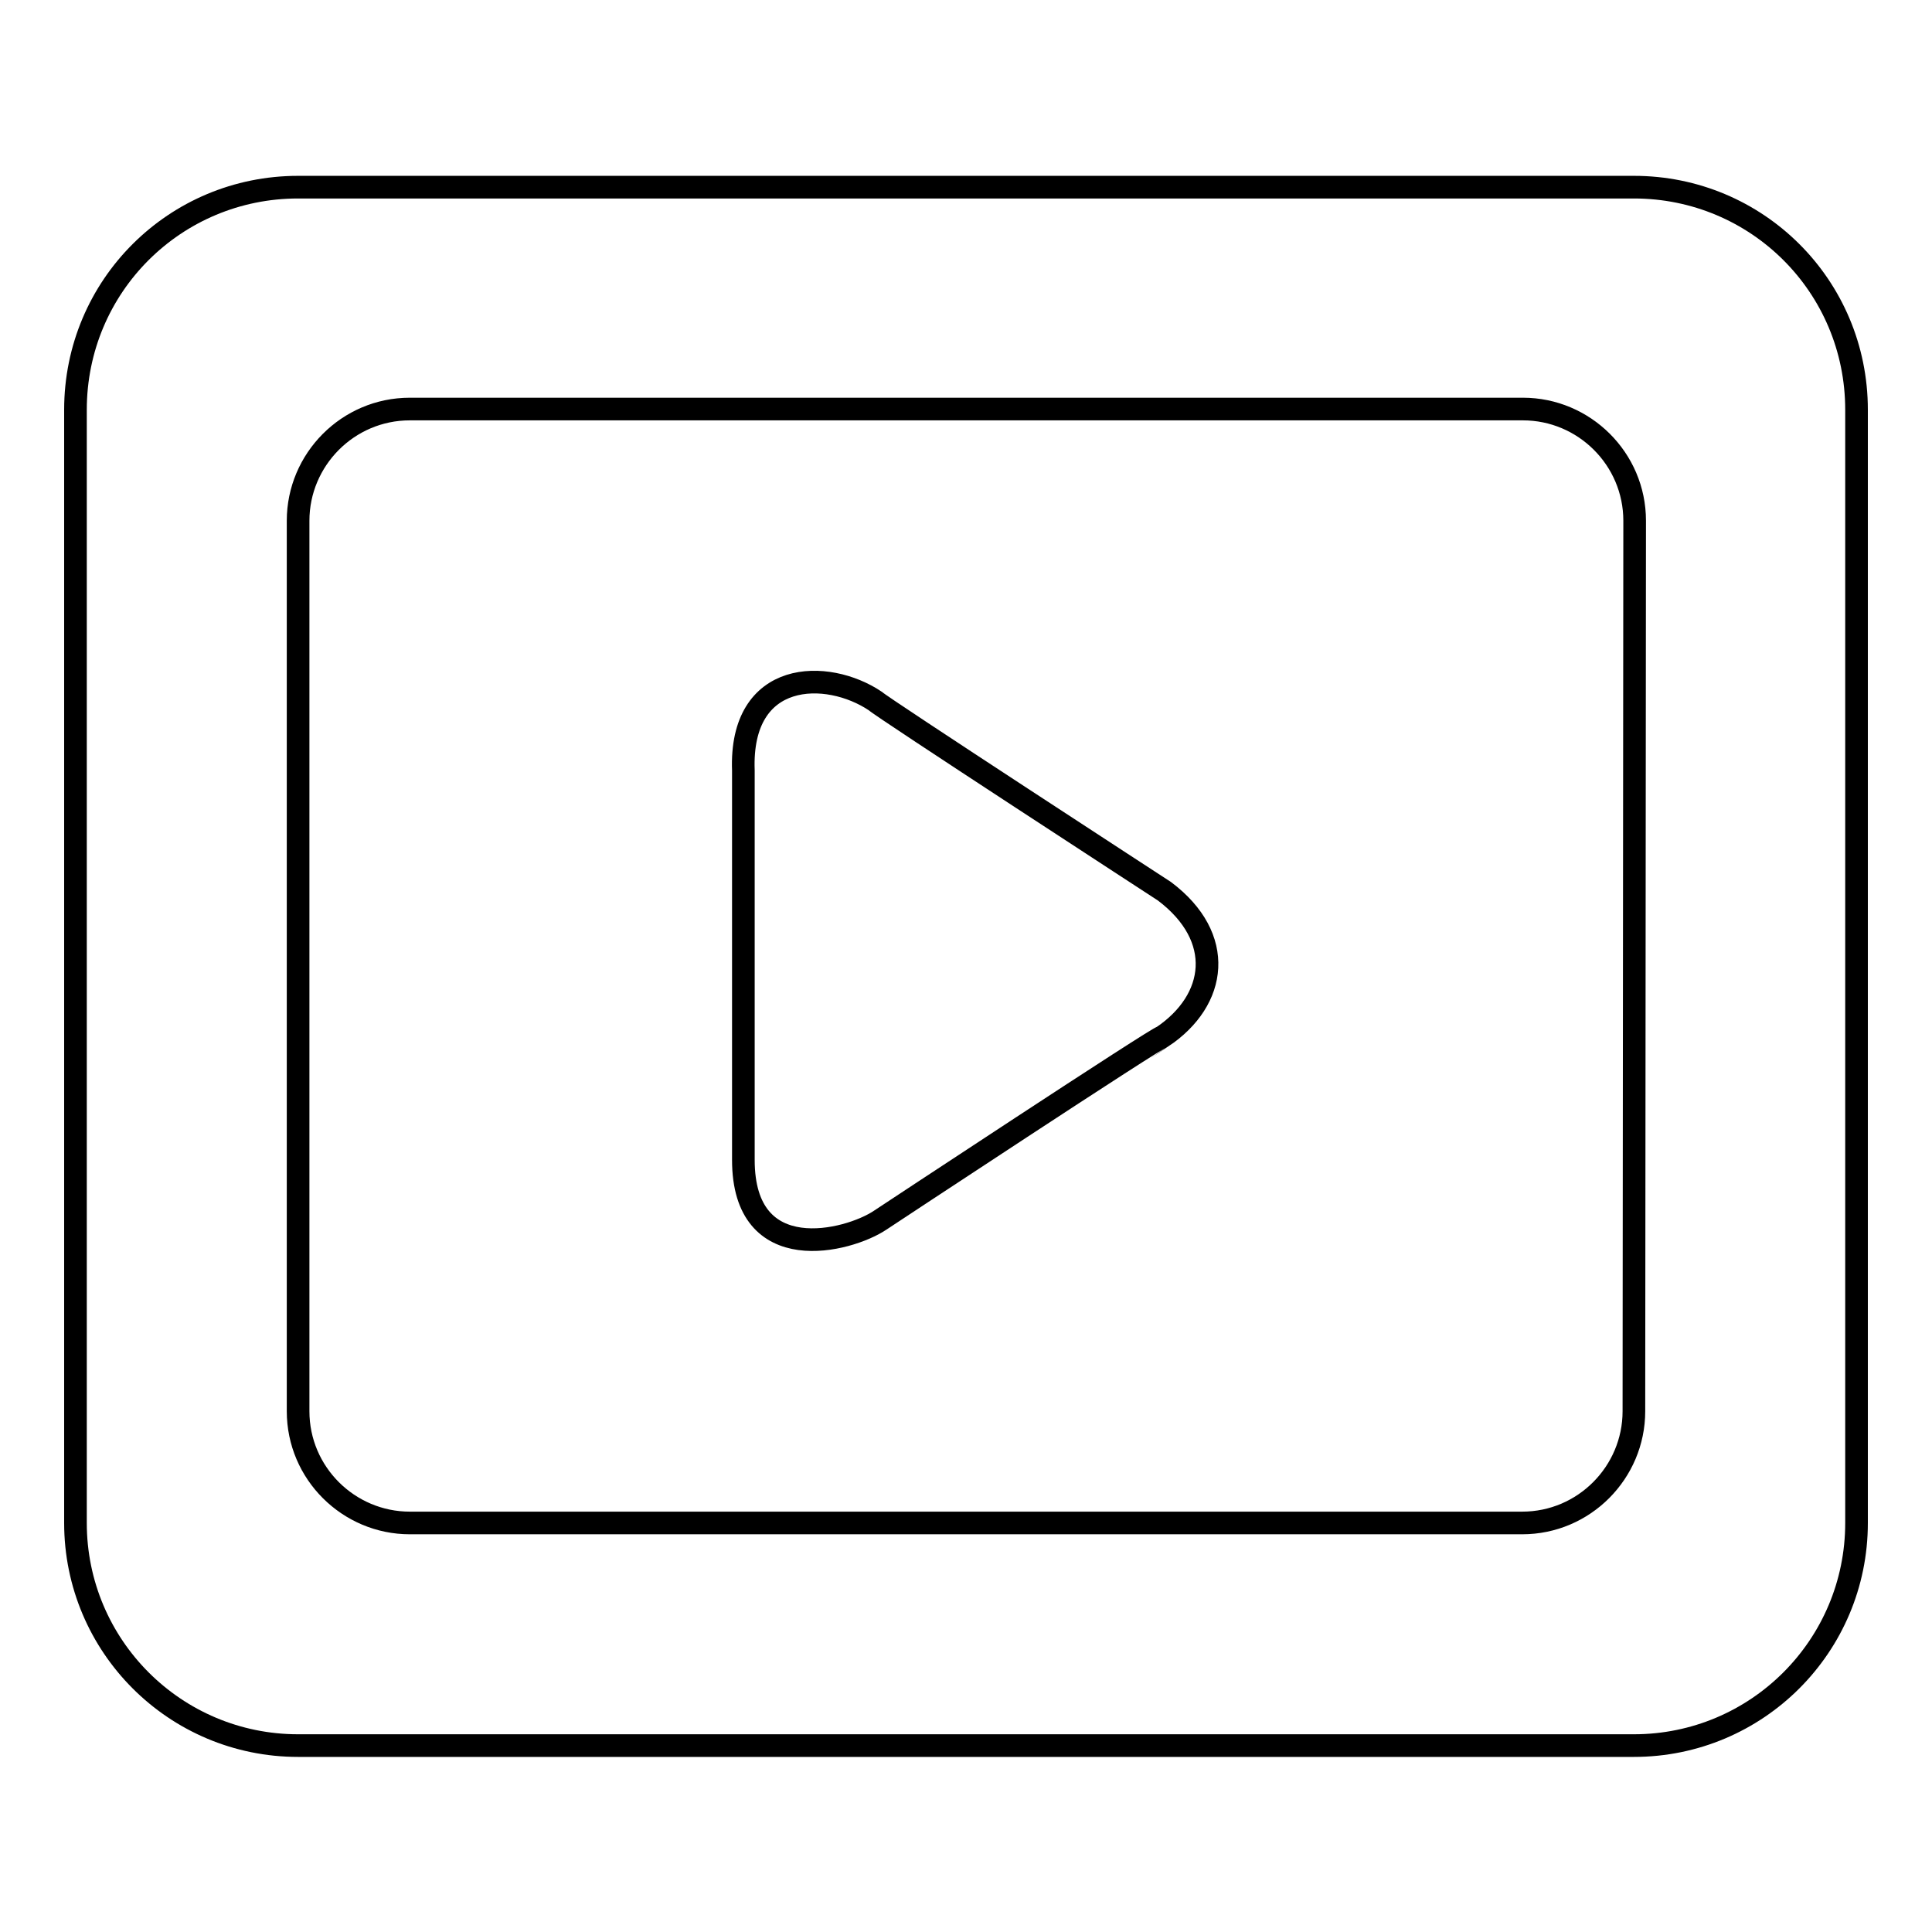
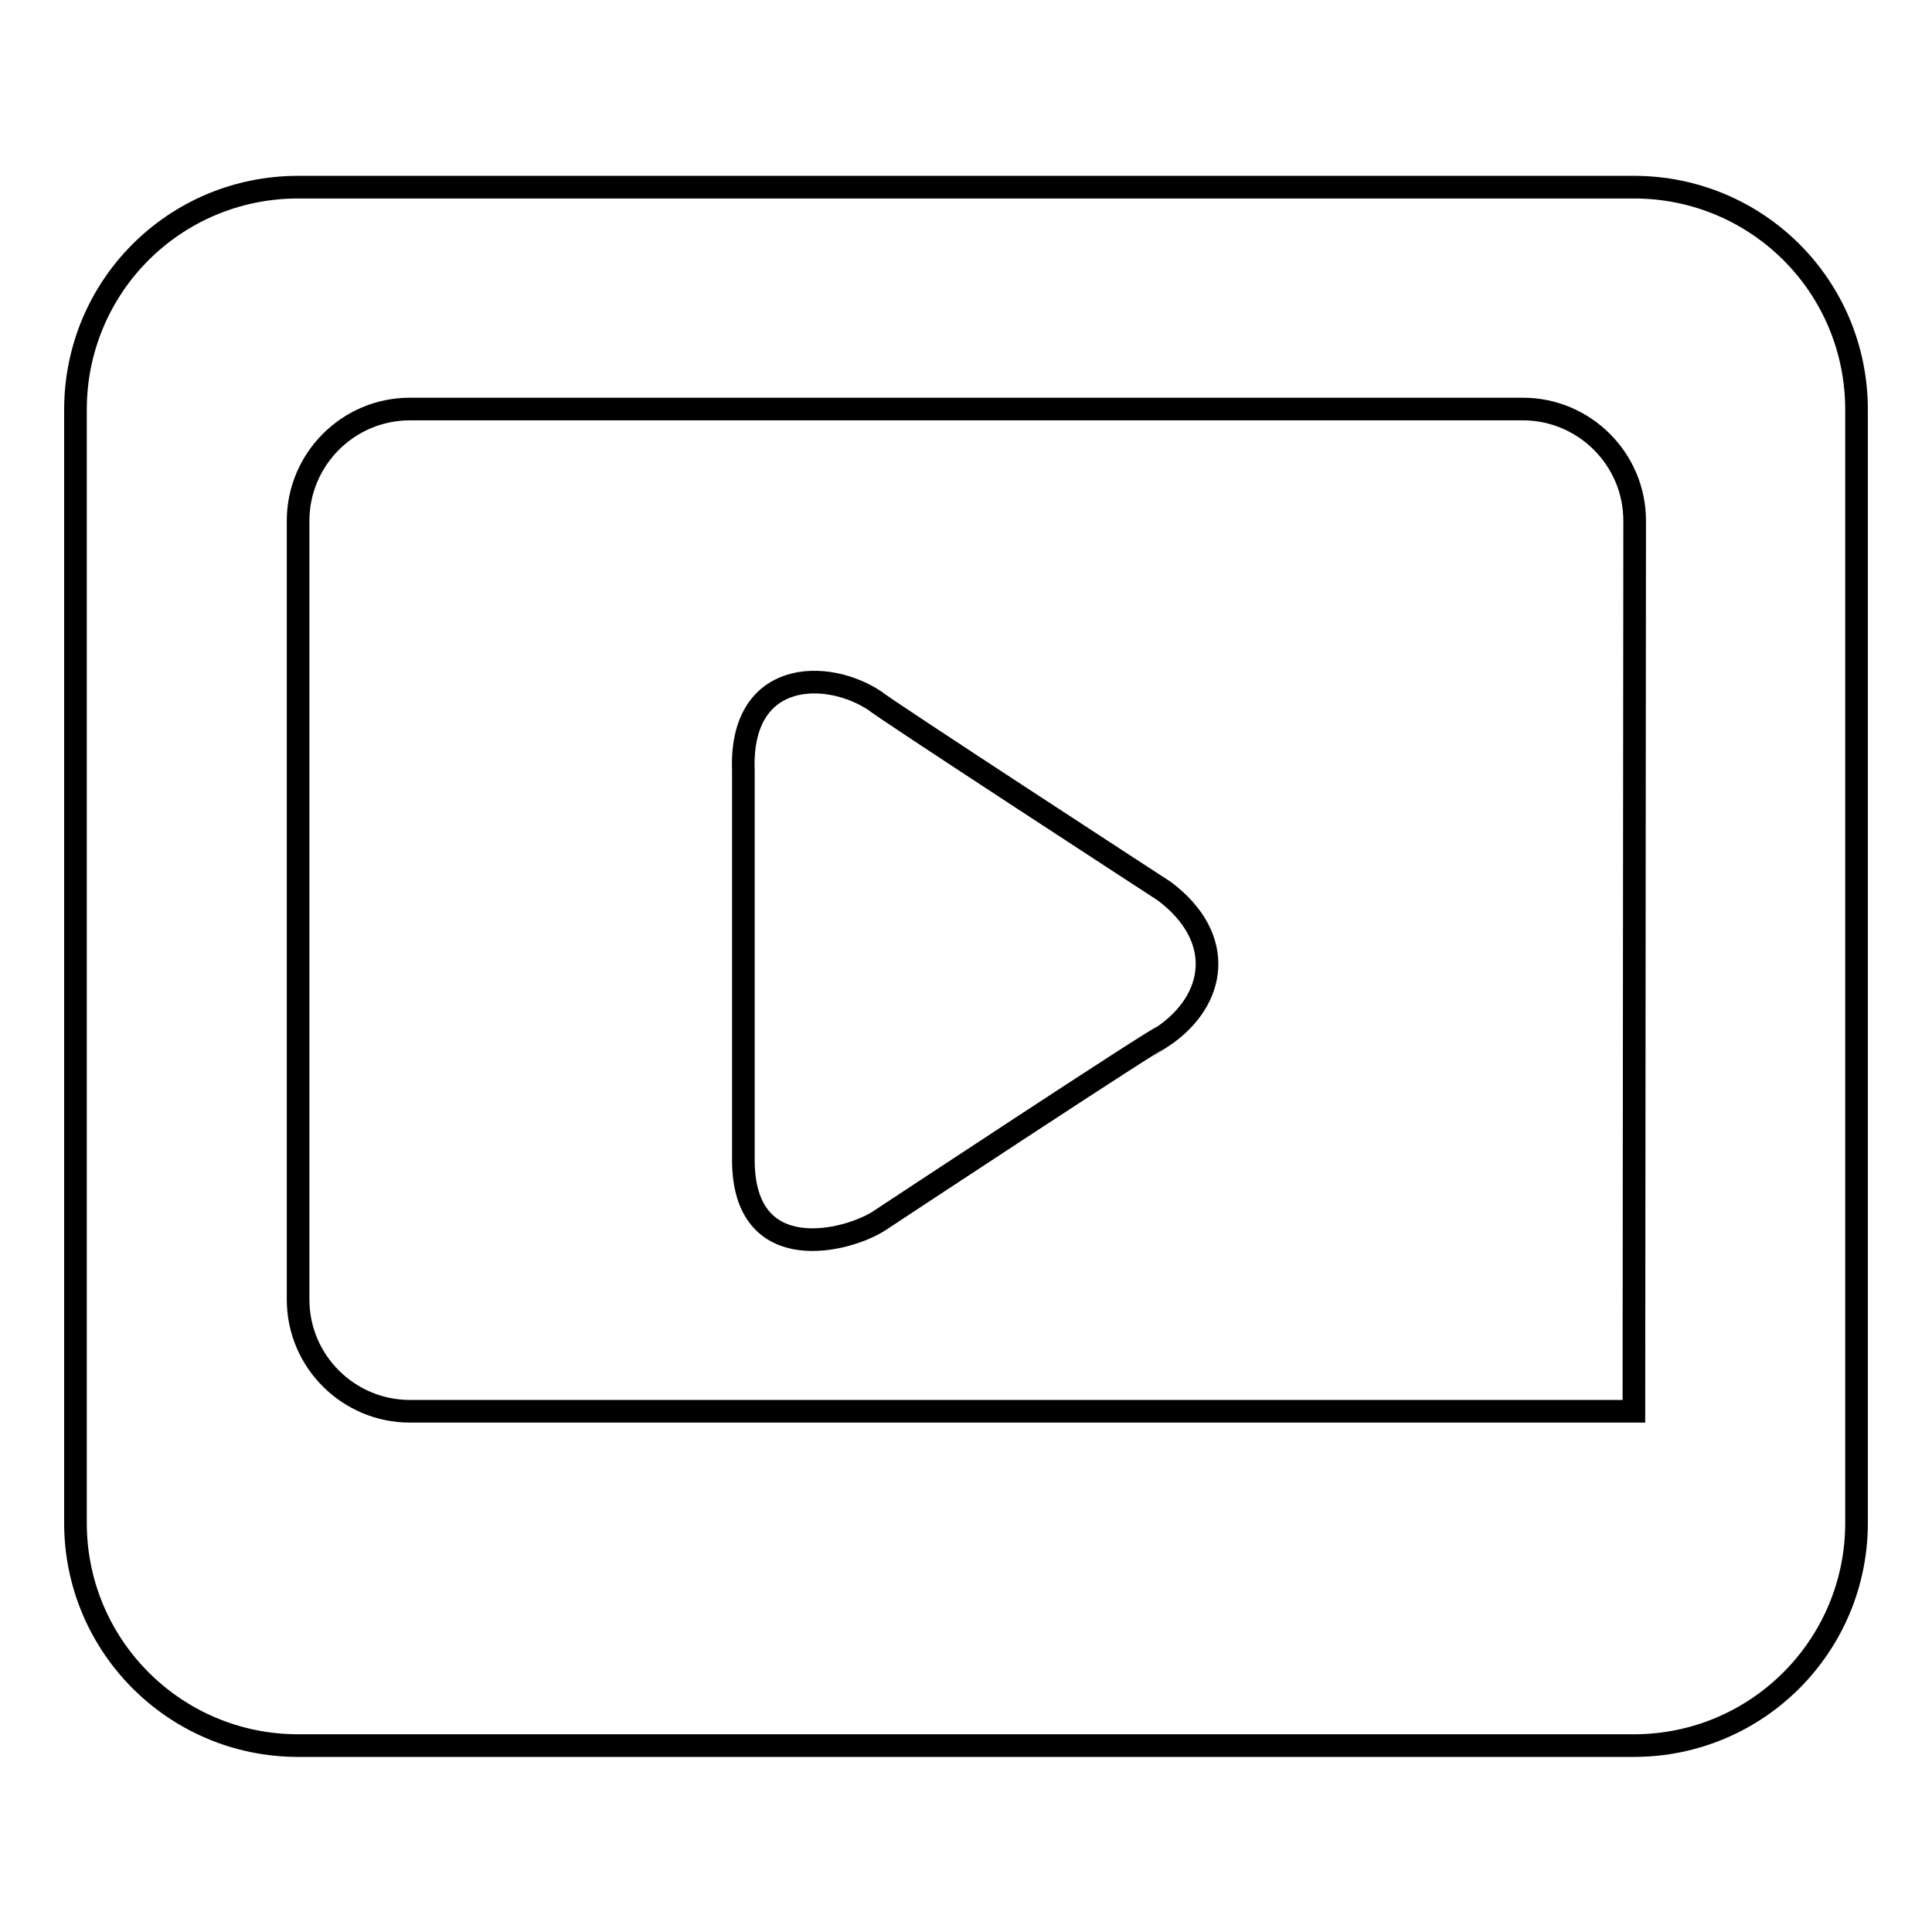
<svg xmlns="http://www.w3.org/2000/svg" version="1.1" x="0px" y="0px" viewBox="0 0 256 256" enable-background="new 0 0 256 256" xml:space="preserve">
  <g>
    <g>
-       <path stroke-width="3" fill-opacity="0" stroke="#000000" d="M216.5,24.8h-177C23.2,24.8,10,37.9,10,54.3v147.5c0,16.3,13.2,29.5,29.5,29.5h177c16.3,0,29.5-13.2,29.5-29.5V54.3C246,37.9,232.8,24.8,216.5,24.8z M216.5,187c0,8.1-6.6,14.8-14.8,14.8H54.3c-8.1,0-14.8-6.6-14.8-14.8V69c0-8.1,6.6-14.8,14.8-14.8h147.5c8.1,0,14.8,6.6,14.8,14.8L216.5,187L216.5,187z M154.3,118.1c0,0-37.8-24.6-38.3-25.2c-6.4-4.3-18-4.2-17.5,9.2v51.6c0,14.4,13.9,10.8,18.1,8c0,0,37.4-24.7,37.4-24.3C161.3,132.5,162.4,124.2,154.3,118.1z" />
+       <path stroke-width="3" fill-opacity="0" stroke="#000000" d="M216.5,24.8h-177C23.2,24.8,10,37.9,10,54.3v147.5c0,16.3,13.2,29.5,29.5,29.5h177c16.3,0,29.5-13.2,29.5-29.5V54.3C246,37.9,232.8,24.8,216.5,24.8z M216.5,187H54.3c-8.1,0-14.8-6.6-14.8-14.8V69c0-8.1,6.6-14.8,14.8-14.8h147.5c8.1,0,14.8,6.6,14.8,14.8L216.5,187L216.5,187z M154.3,118.1c0,0-37.8-24.6-38.3-25.2c-6.4-4.3-18-4.2-17.5,9.2v51.6c0,14.4,13.9,10.8,18.1,8c0,0,37.4-24.7,37.4-24.3C161.3,132.5,162.4,124.2,154.3,118.1z" />
    </g>
  </g>
</svg>